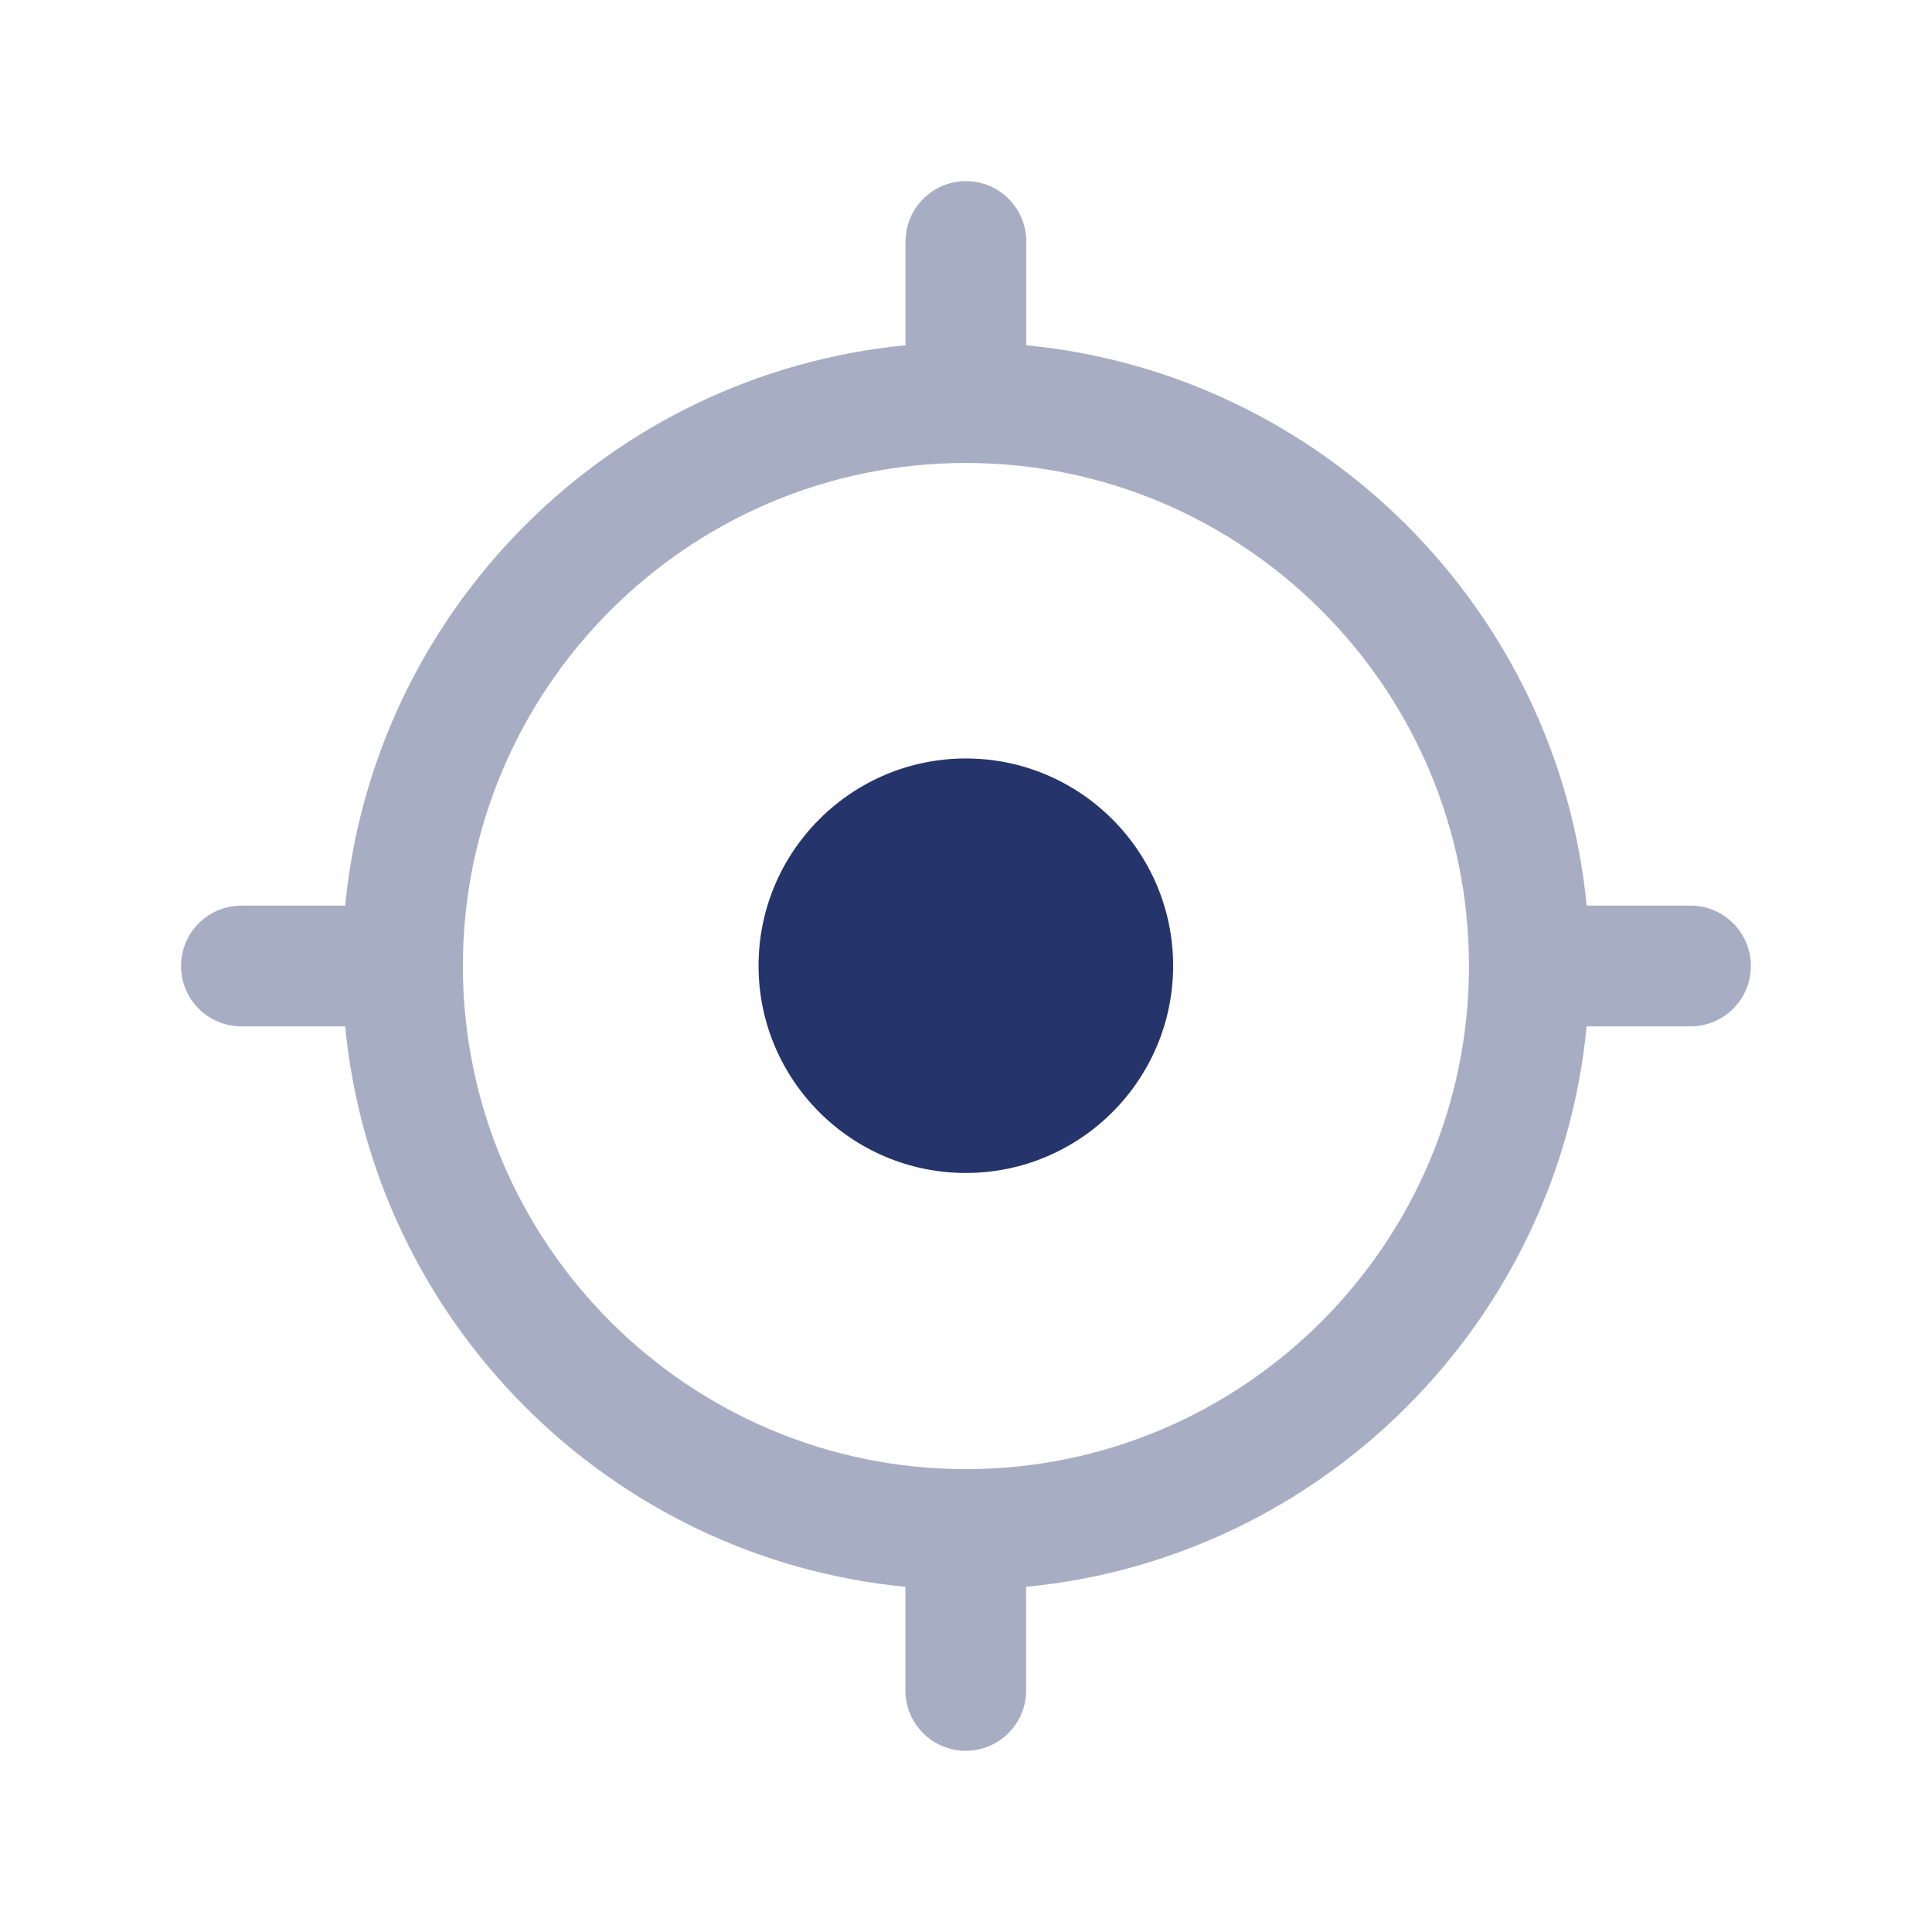
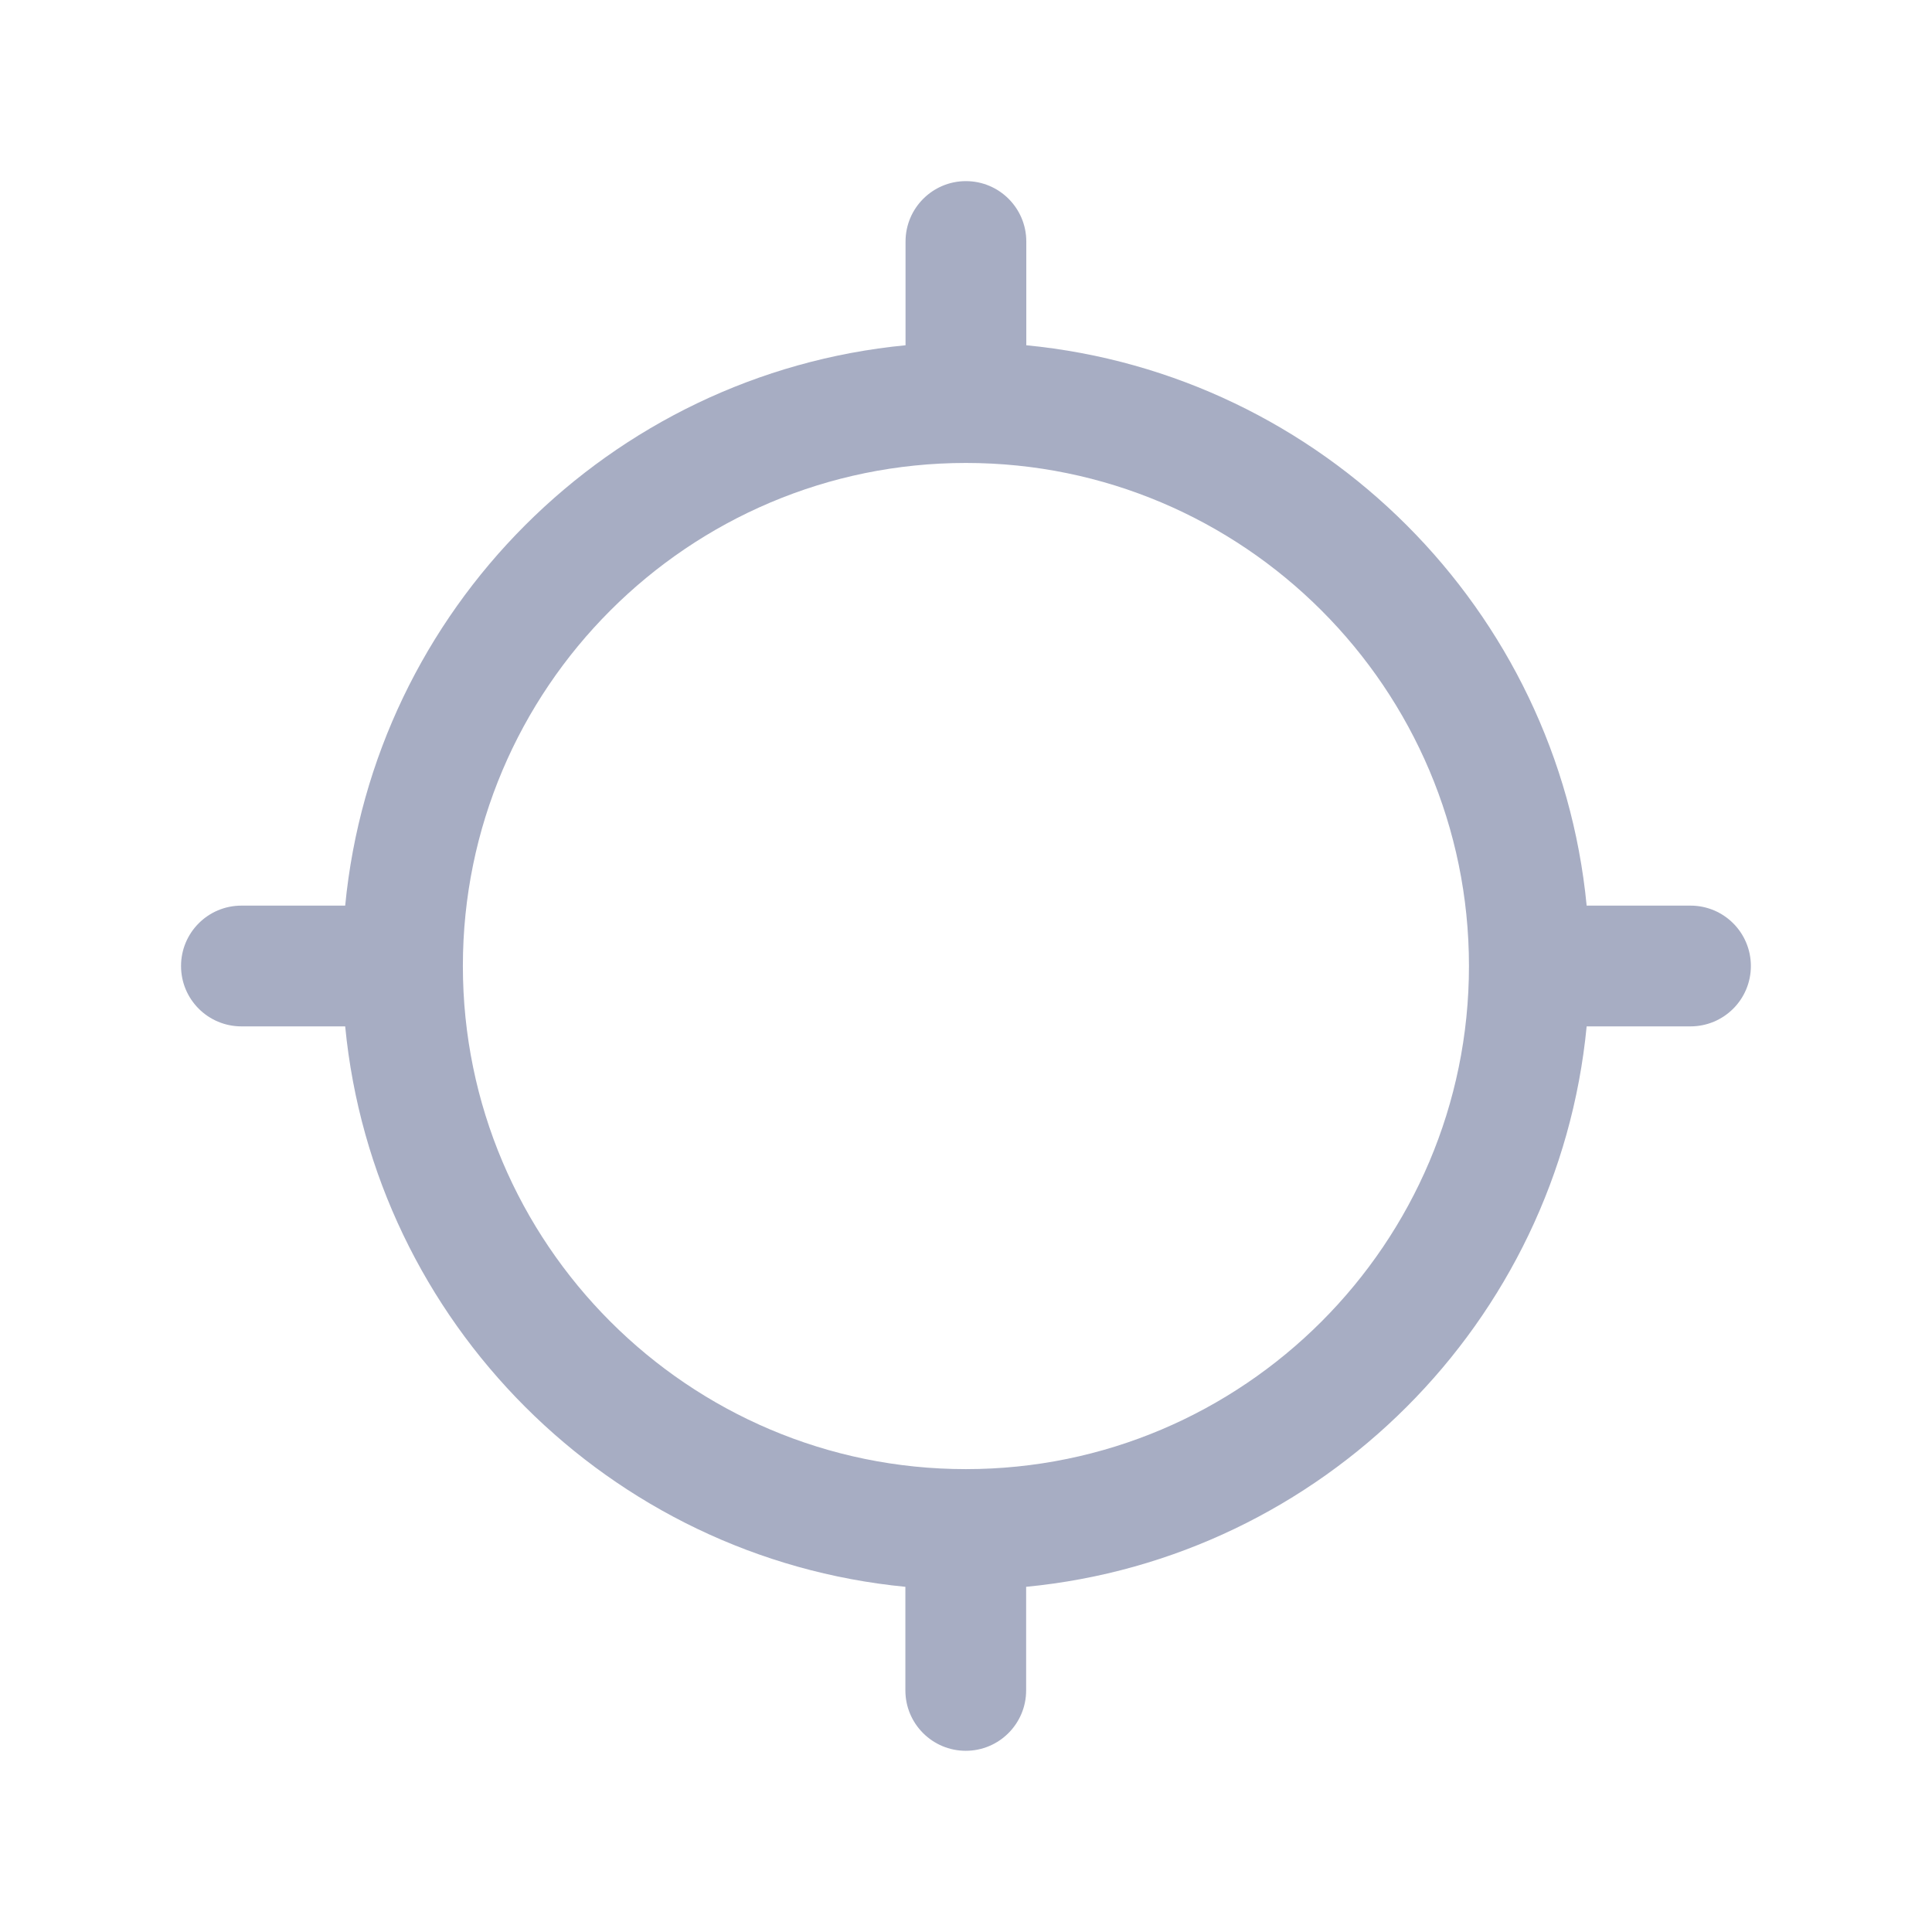
<svg xmlns="http://www.w3.org/2000/svg" width="24" height="24" viewBox="0 0 24 24" fill="none">
  <path opacity="0.4" fill-rule="evenodd" clip-rule="evenodd" d="M11.999 18.25C8.553 18.25 5.75 15.446 5.75 12C5.75 8.554 8.553 5.751 11.999 5.751C15.445 5.751 18.248 8.554 18.248 12C18.248 15.446 15.445 18.25 11.999 18.25ZM21 11.25H19.71C19.355 7.575 16.424 4.644 12.749 4.289V3C12.749 2.586 12.413 2.25 11.999 2.25C11.585 2.25 11.249 2.586 11.249 3V4.289C7.574 4.644 4.643 7.575 4.288 11.25H2.999C2.584 11.25 2.249 11.586 2.249 12C2.249 12.415 2.585 12.75 2.999 12.75H4.288C4.643 16.425 7.573 19.356 11.247 19.712V20.999C11.247 21.413 11.583 21.749 11.997 21.749C12.411 21.749 12.747 21.413 12.747 20.999V19.712C16.423 19.358 19.355 16.426 19.71 12.75H21C21.414 12.75 21.75 12.415 21.75 12C21.75 11.586 21.415 11.25 21 11.25Z" fill="#25346A" />
-   <path fill-rule="evenodd" clip-rule="evenodd" d="M11.998 9.422C10.578 9.422 9.423 10.577 9.423 11.997C9.423 13.417 10.578 14.571 11.998 14.571C13.418 14.571 14.573 13.417 14.573 11.997C14.573 10.577 13.418 9.422 11.998 9.422Z" fill="#25346A" />
</svg>